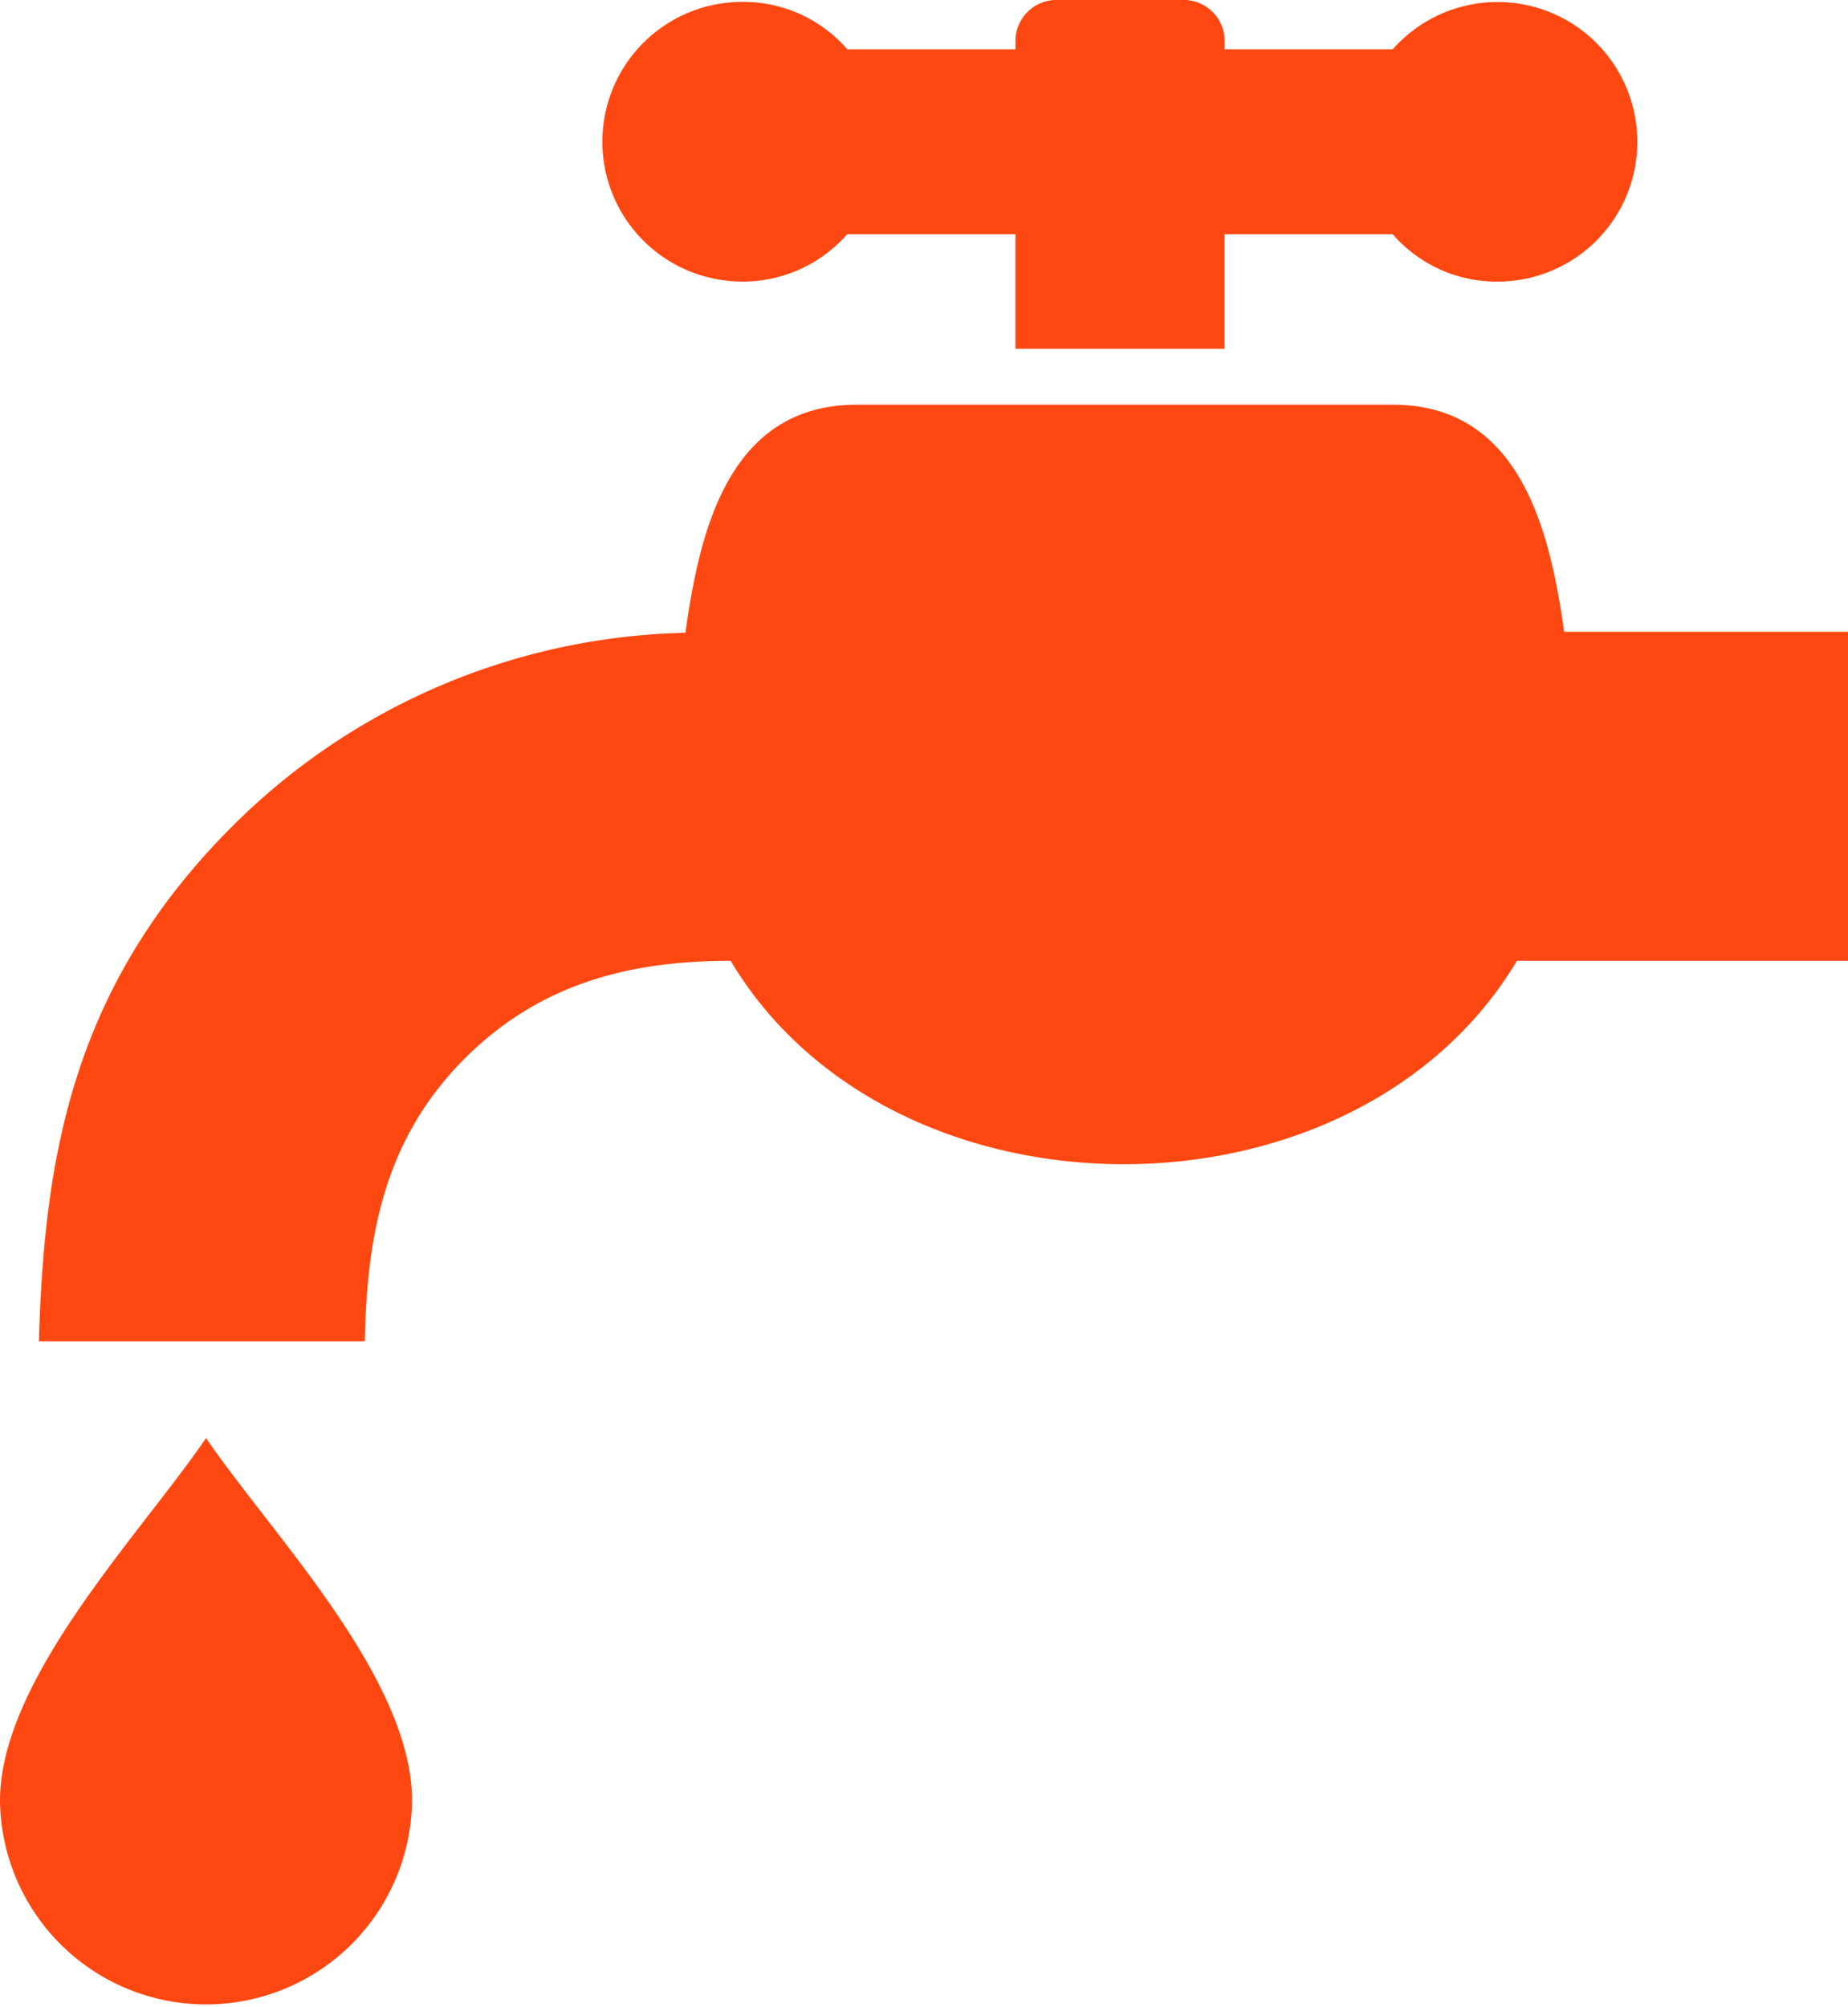
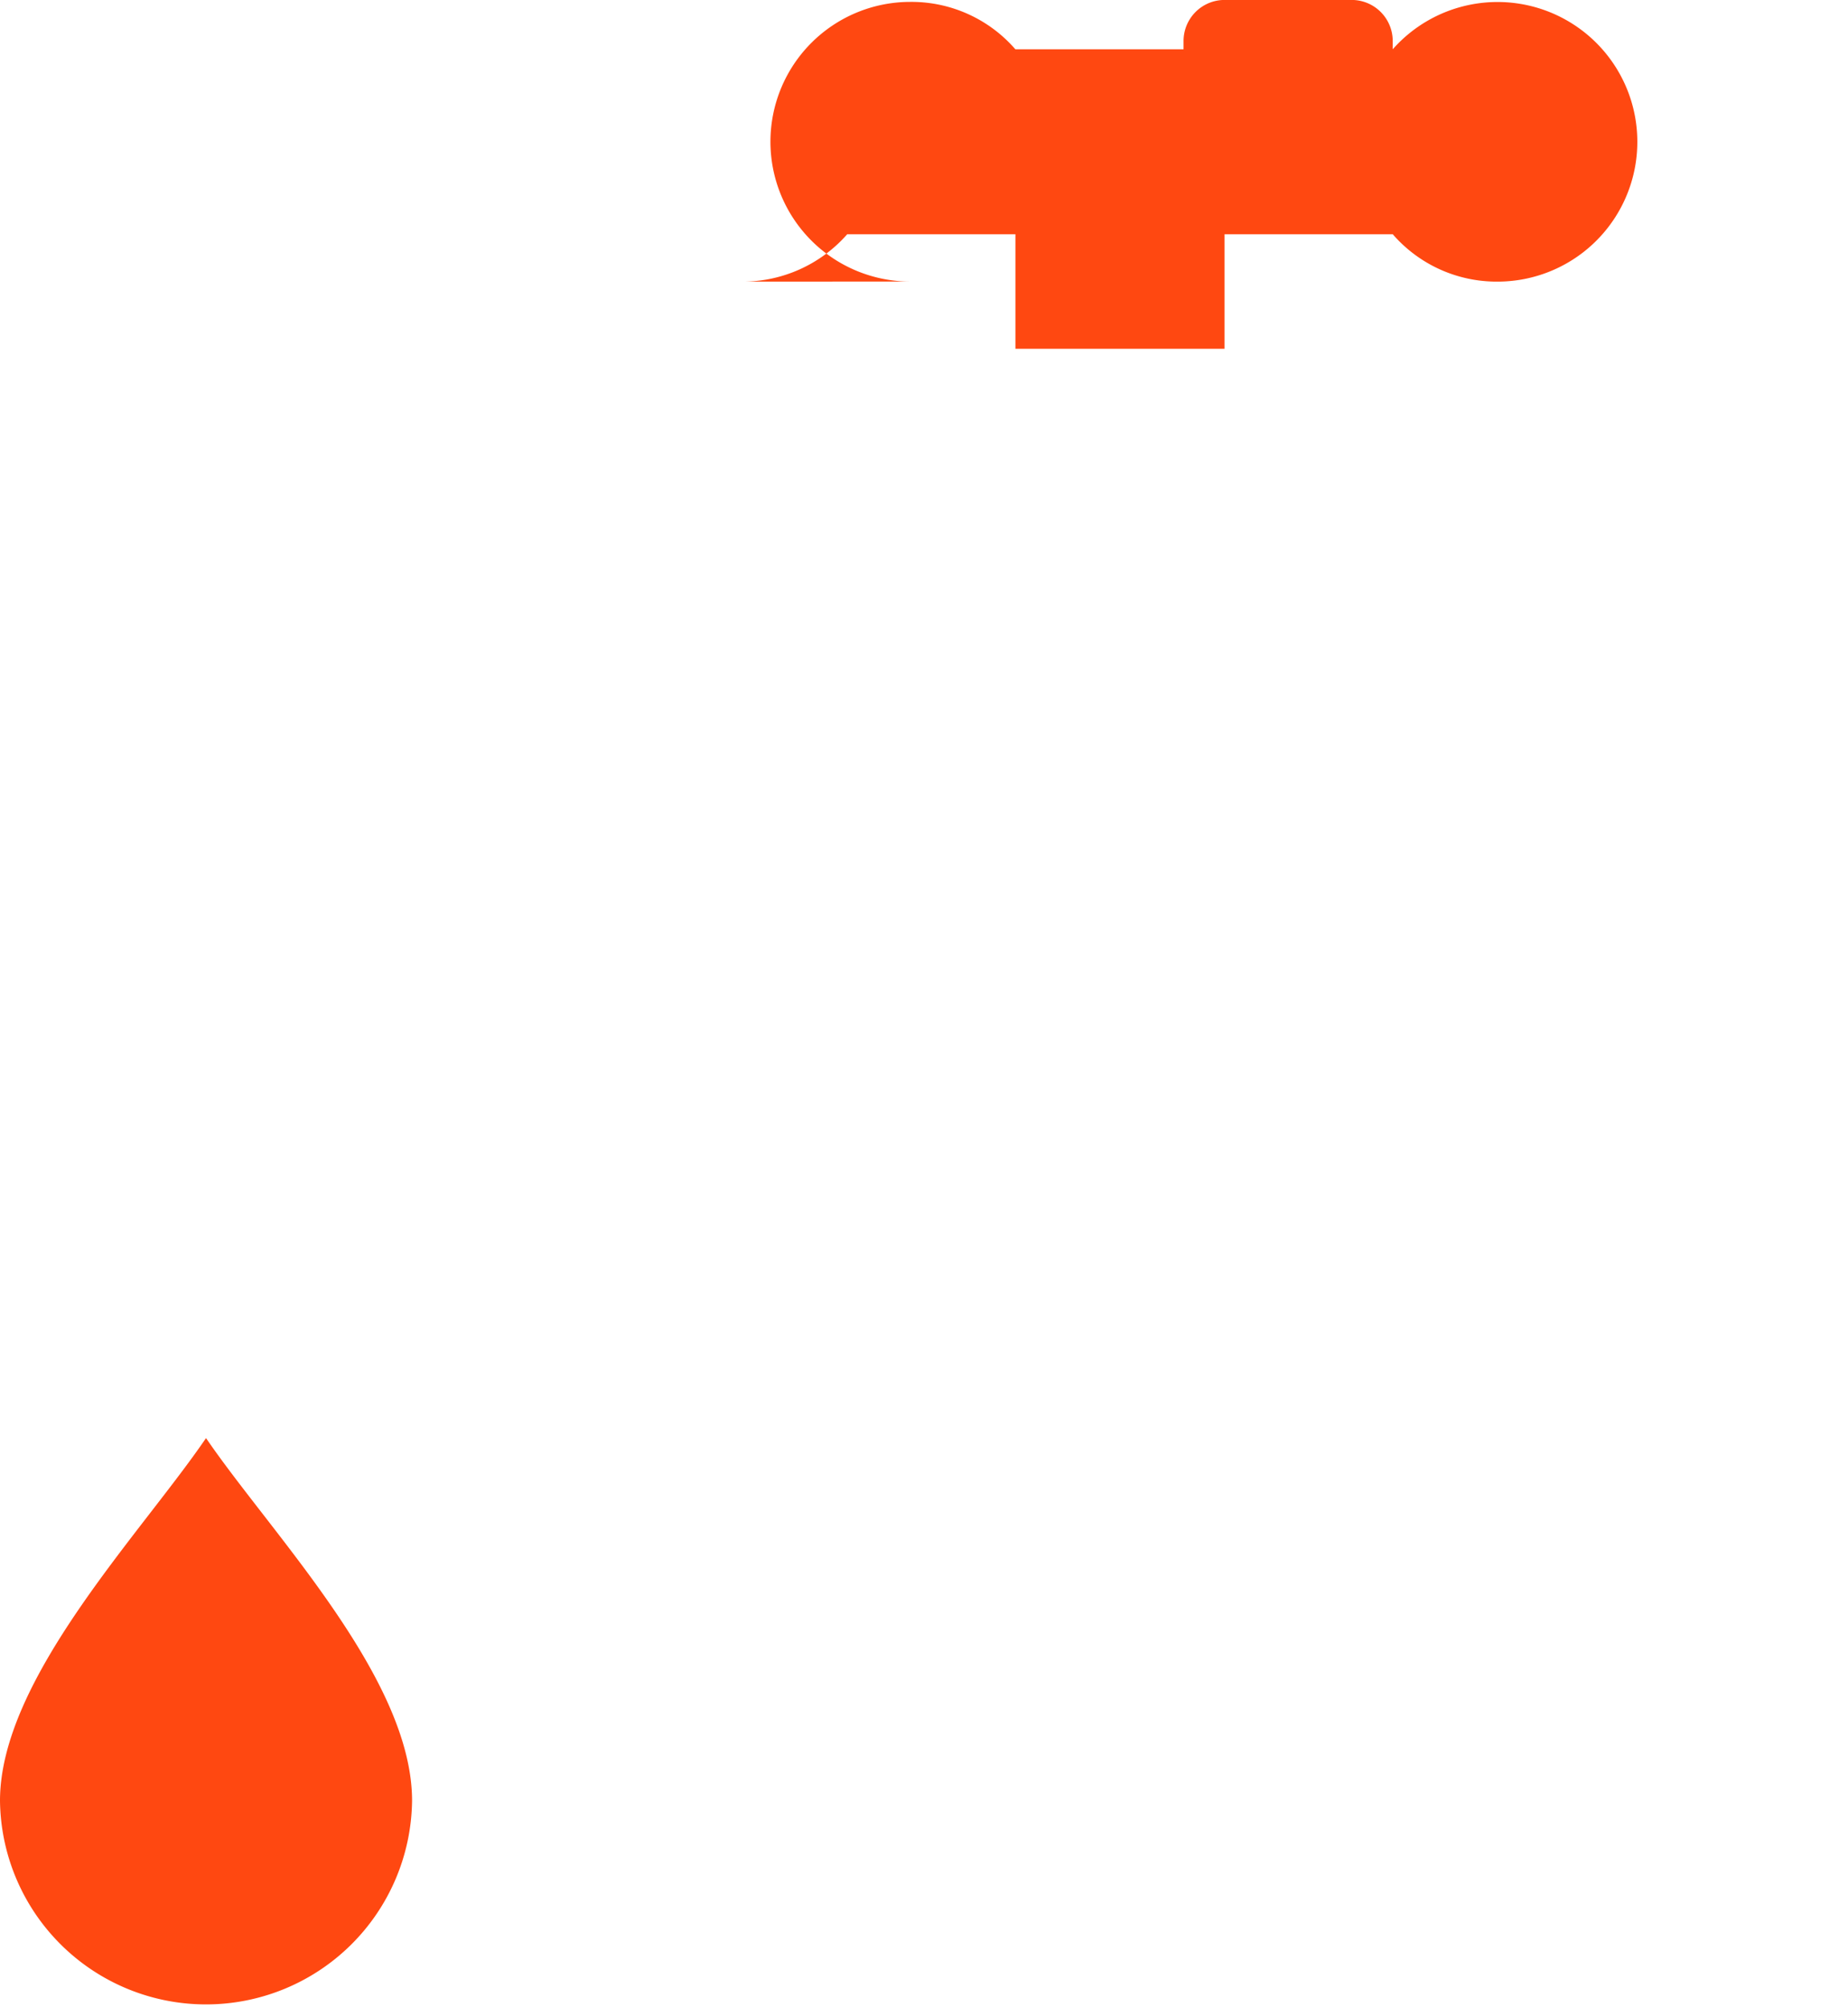
<svg xmlns="http://www.w3.org/2000/svg" width="66.28" height="71.973" viewBox="0 0 66.28 71.973">
  <g id="PICTO-ROBINET" transform="translate(-868.5 -478.4)">
-     <path id="Tracé_207" data-name="Tracé 207" d="M930.814,488.5a4.992,4.992,0,0,0,3.77-1.7h6.032v4.109h7.5v-4.109h6.032a4.933,4.933,0,0,0,3.77,1.7,5.014,5.014,0,1,0-3.77-8.332H948.12v-.3a1.472,1.472,0,0,0-1.47-1.47h-4.562a1.472,1.472,0,0,0-1.47,1.47v.3h-6.032a4.933,4.933,0,0,0-3.77-1.7,5.014,5.014,0,0,0,0,10.029Z" transform="translate(-35.697 0)" fill="#ff4811" />
-     <path id="Tracé_208" data-name="Tracé 208" d="M926.905,525.044c-.49-3.469-1.508-8.144-6.145-8.144H901.532c-4.675,0-5.655,4.713-6.145,8.181a23.7,23.7,0,0,0-16.249,6.937c-5.693,5.693-6.749,11.763-6.937,18.474h11.688c.075-3.657.641-7.2,3.582-10.142,2.715-2.715,5.957-3.506,9.539-3.506,5.806,9.727,22.395,9.727,28.2,0h11.876v-11.8Z" transform="translate(-2.305 -23.985)" fill="#ff4811" />
+     <path id="Tracé_207" data-name="Tracé 207" d="M930.814,488.5a4.992,4.992,0,0,0,3.77-1.7h6.032v4.109h7.5v-4.109h6.032a4.933,4.933,0,0,0,3.77,1.7,5.014,5.014,0,1,0-3.77-8.332v-.3a1.472,1.472,0,0,0-1.47-1.47h-4.562a1.472,1.472,0,0,0-1.47,1.47v.3h-6.032a4.933,4.933,0,0,0-3.77-1.7,5.014,5.014,0,0,0,0,10.029Z" transform="translate(-35.697 0)" fill="#ff4811" />
    <path id="Tracé_209" data-name="Tracé 209" d="M868.5,628.207a7.39,7.39,0,0,0,14.779,0c0-4.411-5.052-9.576-7.39-13.007C873.552,618.631,868.5,623.834,868.5,628.207Z" transform="translate(0 -85.224)" fill="#ff4811" />
  </g>
</svg>